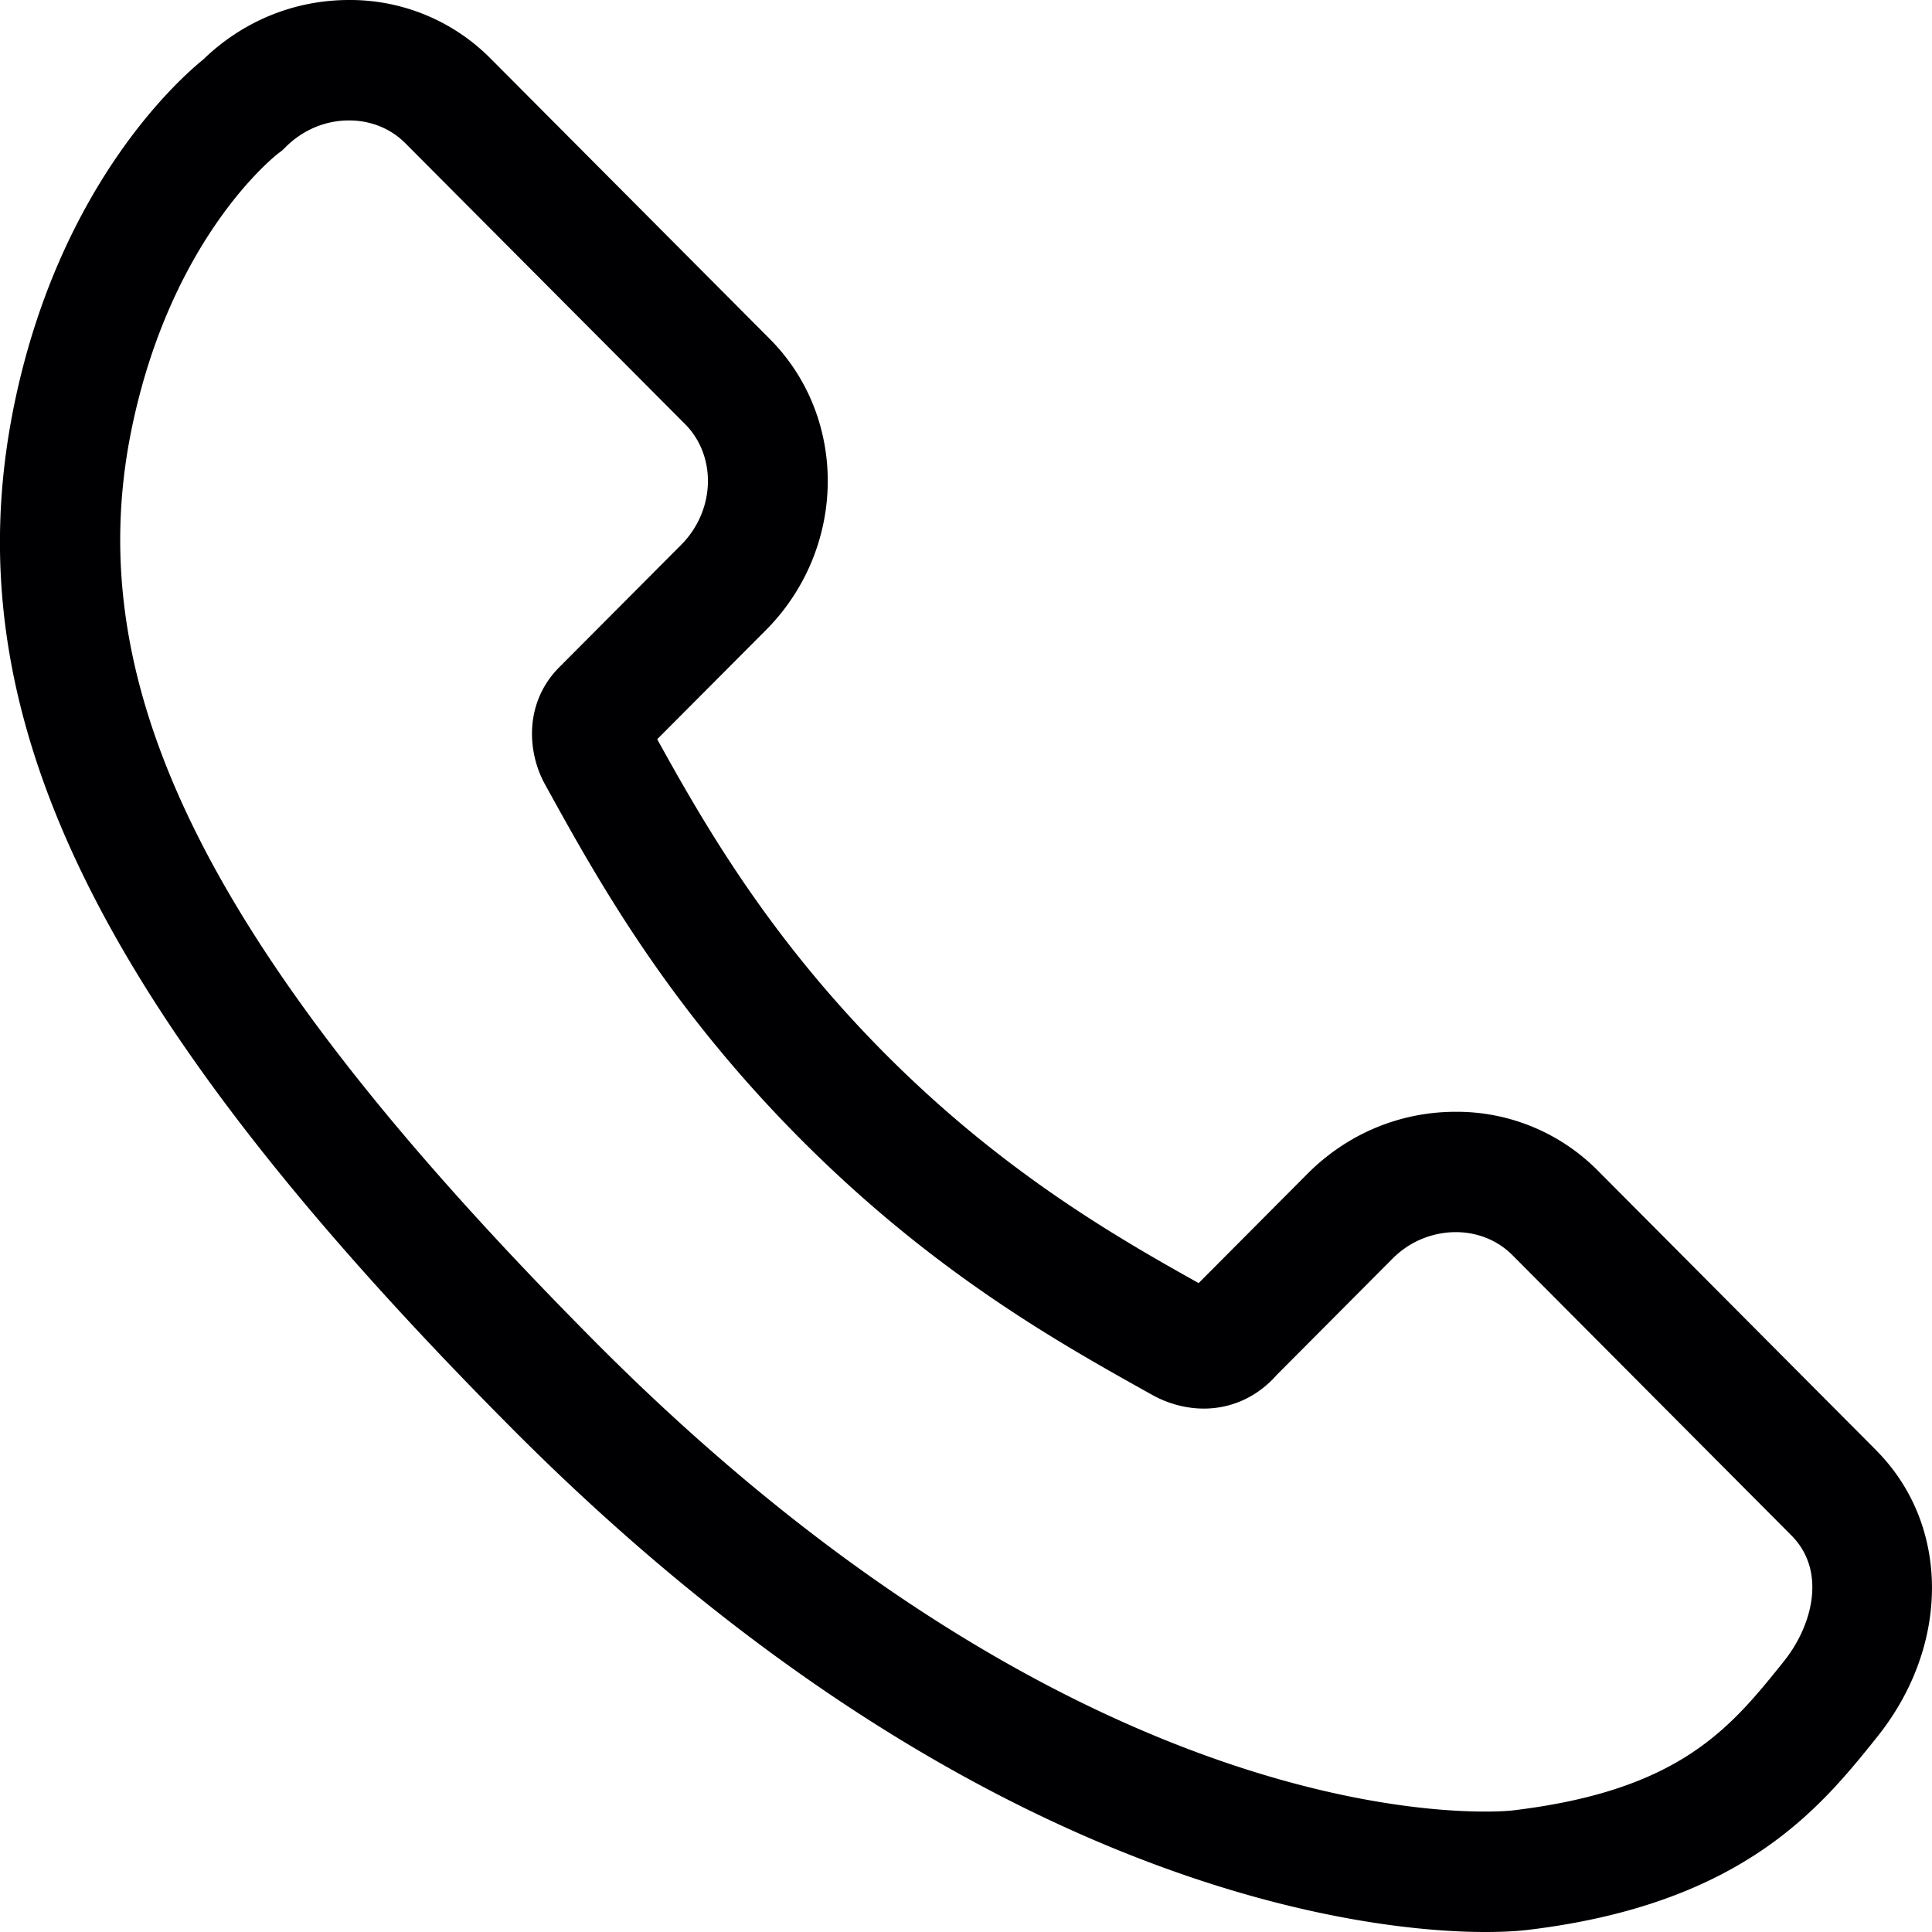
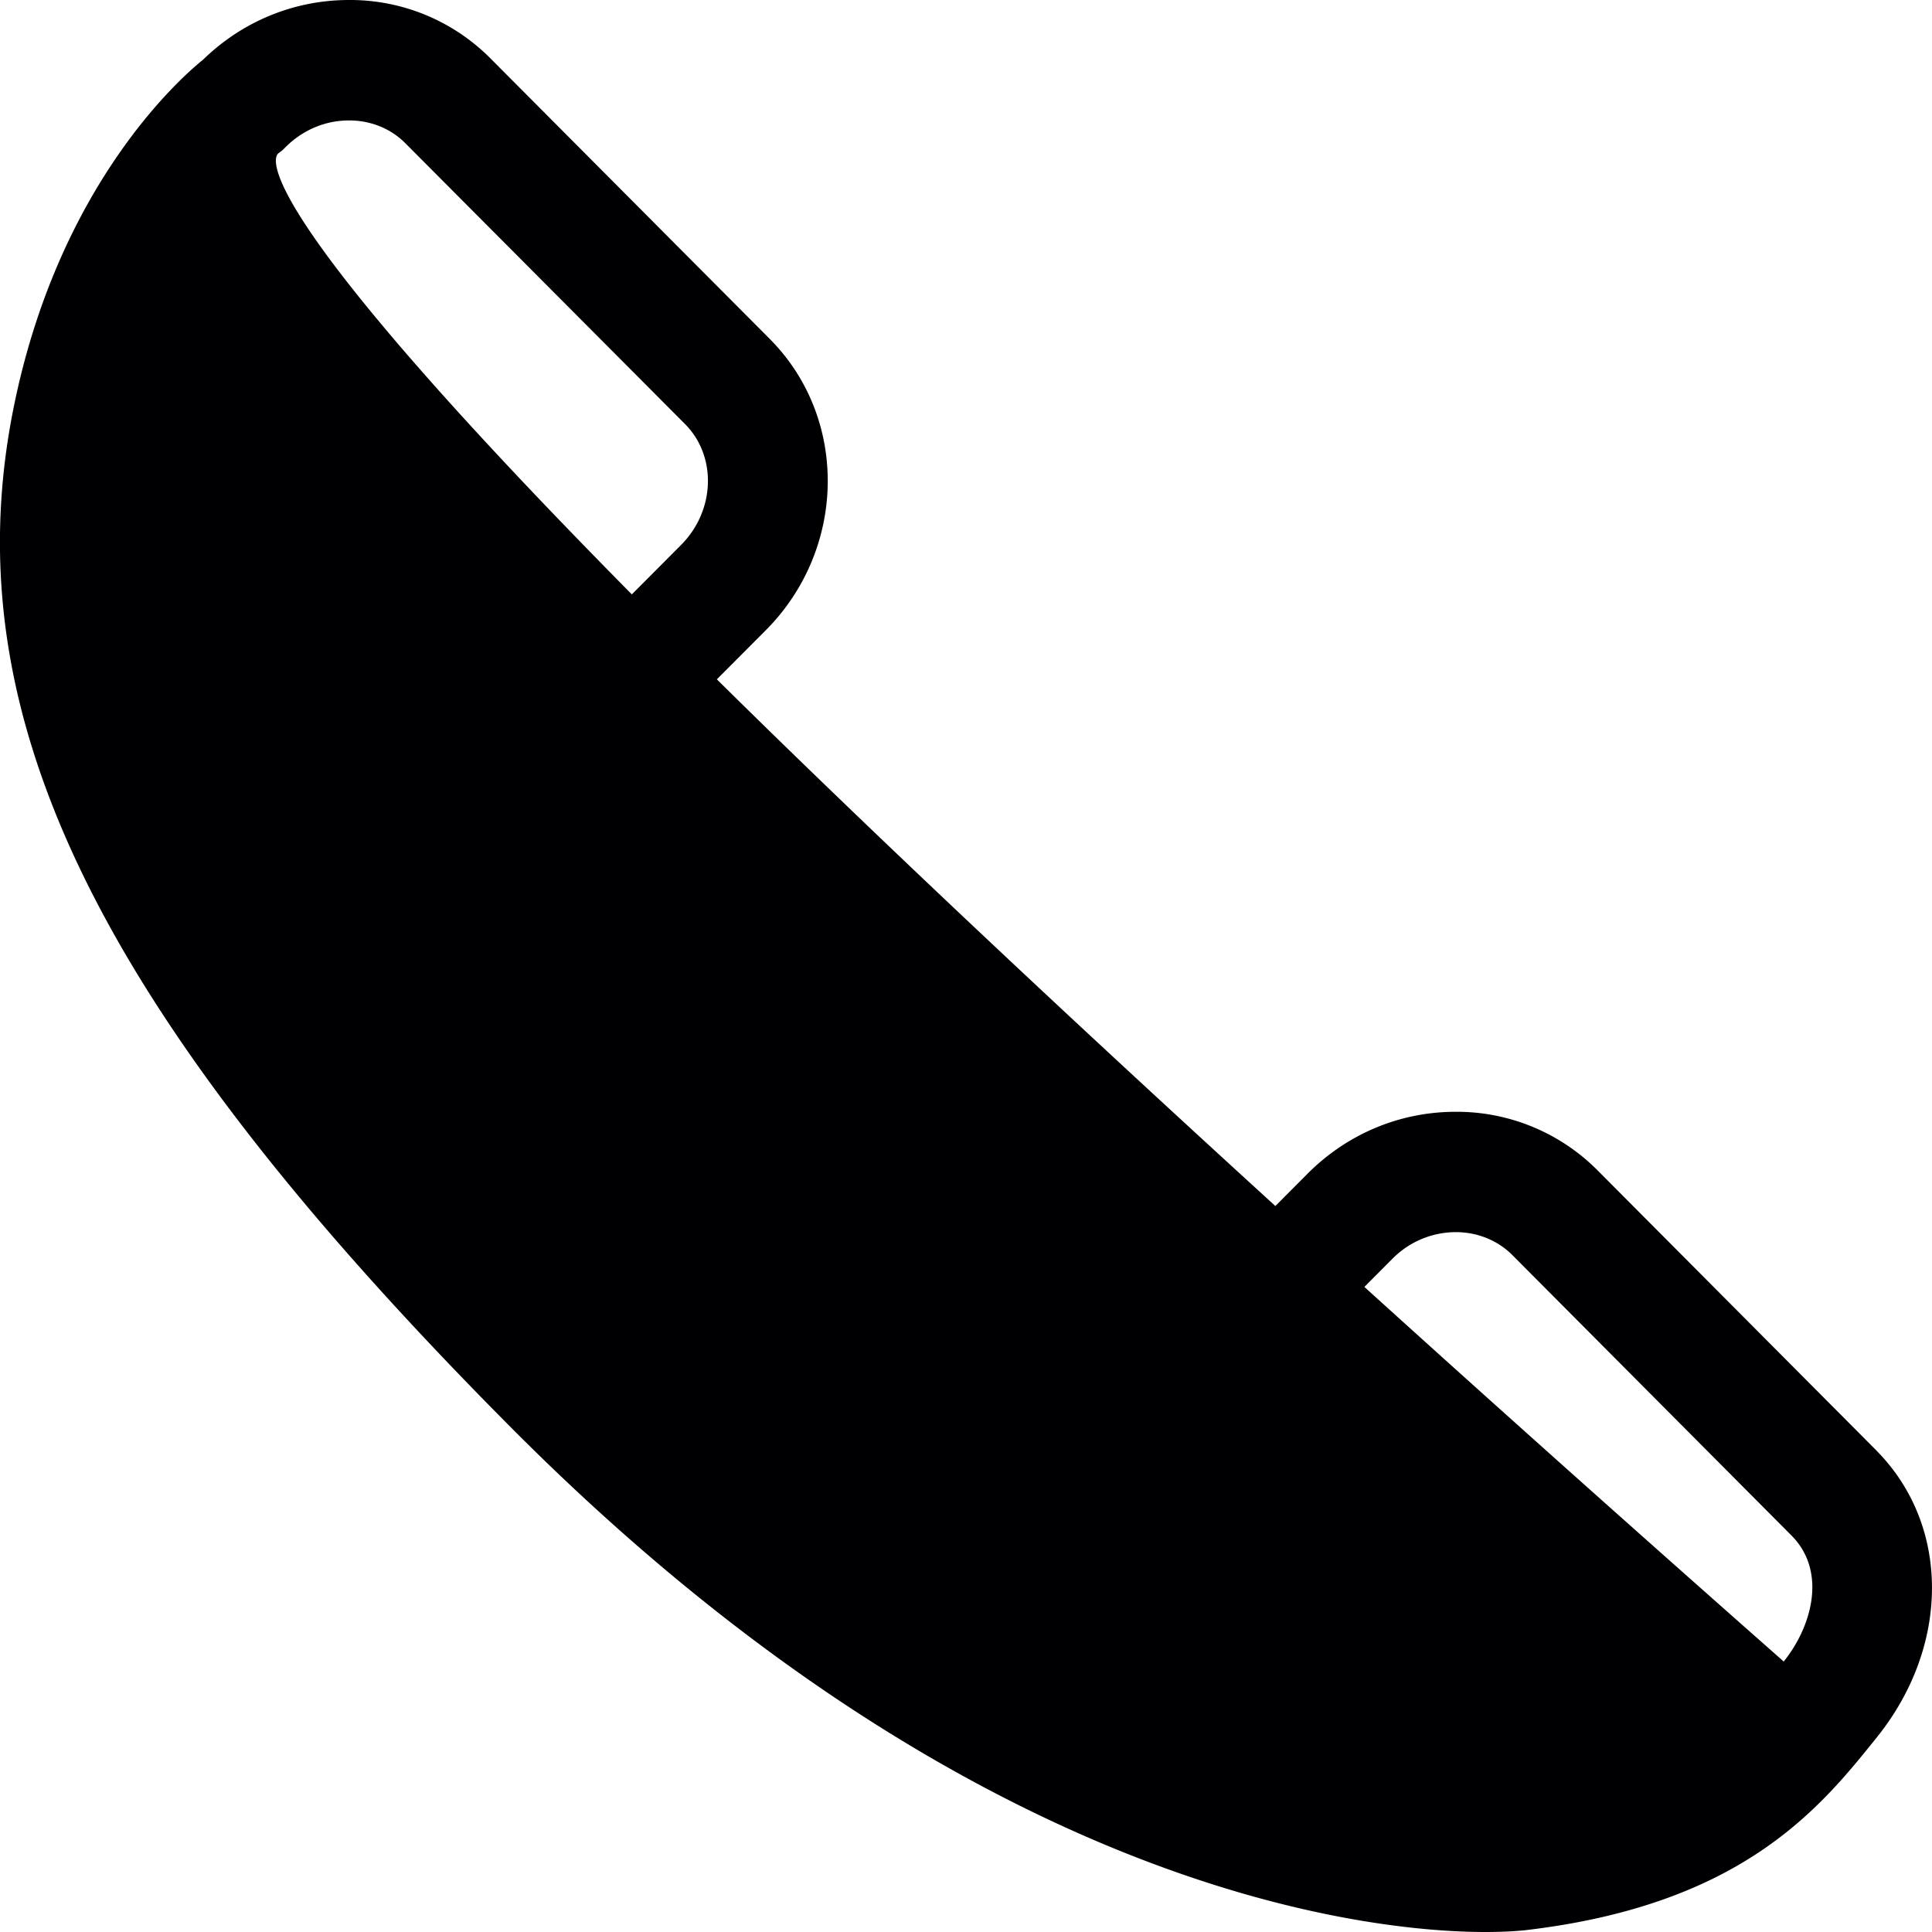
<svg xmlns="http://www.w3.org/2000/svg" width="24" height="24" viewBox="0 0 24 24">
-   <path d="m23.309 18.018-3.469-3.485a2.466 2.466 0 0 0-1.756-.722c-.694 0-1.349.274-1.844.772l-1.35 1.356c-1.05-.586-2.444-1.392-3.892-2.846-1.446-1.453-2.248-2.85-2.834-3.91l1.351-1.356c1.005-1.012 1.026-2.635.046-3.618L6.093.726A2.455 2.455 0 0 0 4.336 0c-.678 0-1.32.262-1.812.74C2.226.98.732 2.306.174 5.04c-.78 3.825 1.013 7.507 6.186 12.705C12.14 23.55 17.073 24 18.448 24c.286 0 .458-.018.505-.023 2.695-.317 3.66-1.52 4.364-2.398.913-1.138.91-2.635-.008-3.56zm-1.151 2.622c-.662.825-1.288 1.605-3.379 1.851 0 0-.115.013-.331.013-1.23 0-5.66-.42-11.035-5.816-4.77-4.795-6.445-8.083-5.78-11.349C2.12 2.955 3.41 1.942 3.46 1.903l.044-.033.04-.039c.215-.216.496-.335.792-.335.27 0 .52.101.703.287l3.47 3.484c.398.4.377 1.075-.048 1.502L6.933 8.303l-.025.027c-.399.44-.352 1.036-.132 1.424.633 1.148 1.5 2.72 3.169 4.396 1.663 1.671 3.226 2.541 4.365 3.176.114.065.35.172.644.172.348 0 .668-.148.905-.417l1.434-1.44a1.11 1.11 0 0 1 .79-.335c.271 0 .522.102.705.286l3.467 3.483c.44.444.258 1.123-.097 1.565z" fill="#000002" fill-rule="nonzero" />
+   <path d="m23.309 18.018-3.469-3.485a2.466 2.466 0 0 0-1.756-.722c-.694 0-1.349.274-1.844.772l-1.35 1.356c-1.05-.586-2.444-1.392-3.892-2.846-1.446-1.453-2.248-2.85-2.834-3.91l1.351-1.356c1.005-1.012 1.026-2.635.046-3.618L6.093.726A2.455 2.455 0 0 0 4.336 0c-.678 0-1.32.262-1.812.74C2.226.98.732 2.306.174 5.04c-.78 3.825 1.013 7.507 6.186 12.705C12.14 23.55 17.073 24 18.448 24c.286 0 .458-.018.505-.023 2.695-.317 3.66-1.52 4.364-2.398.913-1.138.91-2.635-.008-3.56zm-1.151 2.622C2.12 2.955 3.41 1.942 3.46 1.903l.044-.033.04-.039c.215-.216.496-.335.792-.335.27 0 .52.101.703.287l3.47 3.484c.398.4.377 1.075-.048 1.502L6.933 8.303l-.025.027c-.399.44-.352 1.036-.132 1.424.633 1.148 1.5 2.72 3.169 4.396 1.663 1.671 3.226 2.541 4.365 3.176.114.065.35.172.644.172.348 0 .668-.148.905-.417l1.434-1.44a1.11 1.11 0 0 1 .79-.335c.271 0 .522.102.705.286l3.467 3.483c.44.444.258 1.123-.097 1.565z" fill="#000002" fill-rule="nonzero" />
</svg>